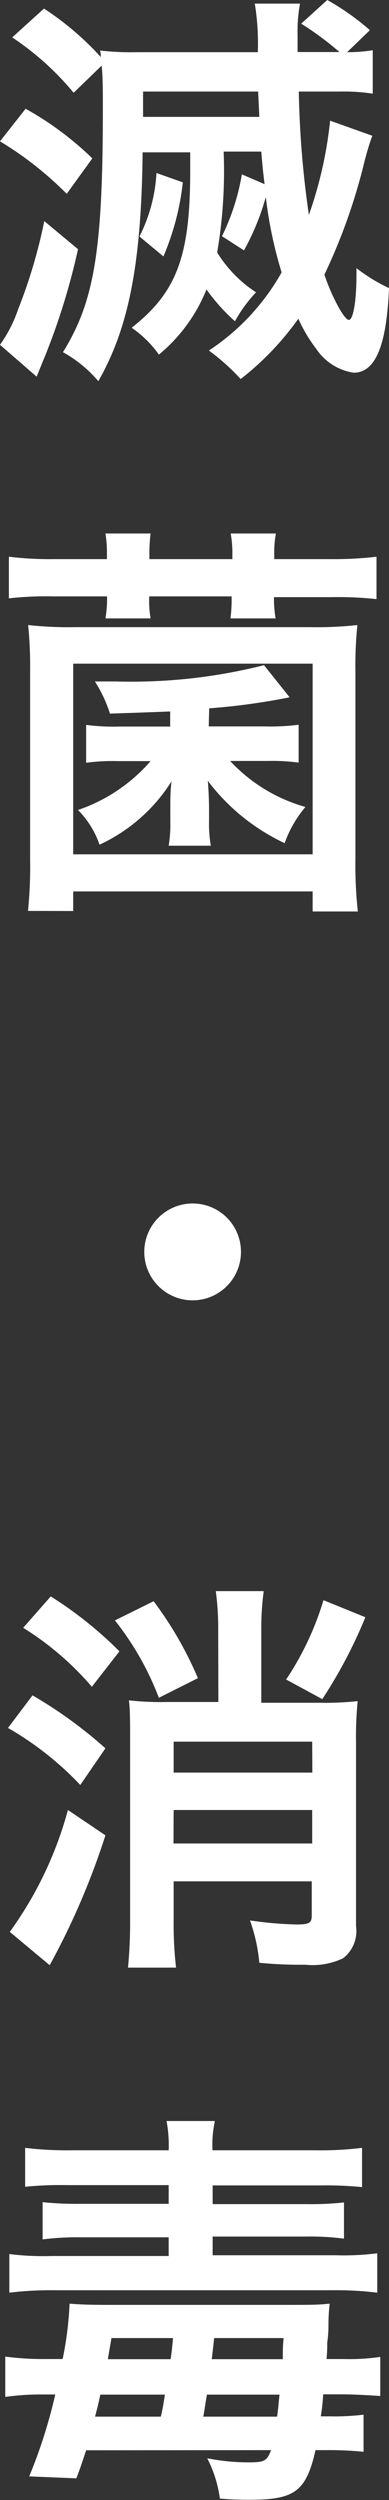
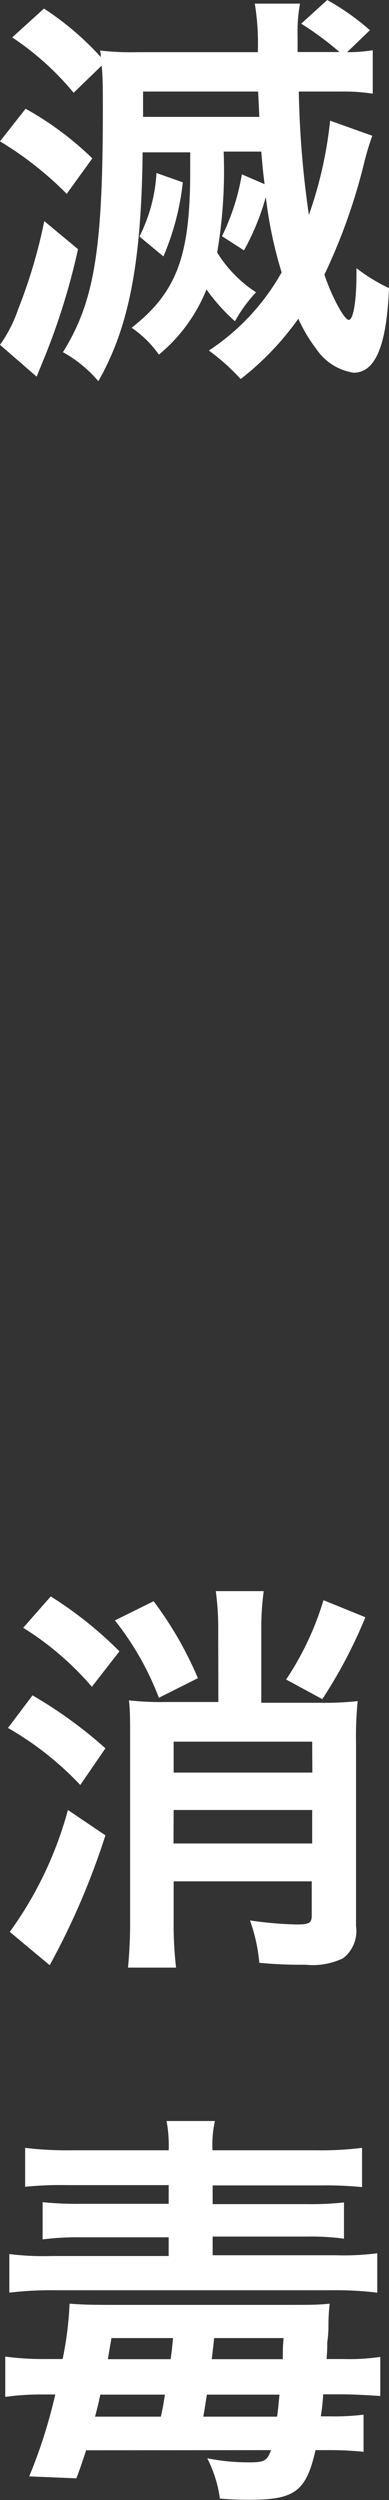
<svg xmlns="http://www.w3.org/2000/svg" viewBox="0 0 25.83 165.75">
  <rect x="0" y="0" width="25.83" height="165.75" fill="#333333" stroke="none" />
  <defs>
    <style>.cls-1{fill:#fff;}</style>
  </defs>
  <title>flow3</title>
  <g id="レイヤー_2" data-name="レイヤー 2">
    <g id="content">
      <path class="cls-1" d="M5.18,16.52a44.59,44.59,0,0,1-2.24,7.21c-.35.84-.4,1-.51,1.24L0,22.86a9.11,9.11,0,0,0,1.21-2.37,34.36,34.36,0,0,0,1.73-5.83ZM1.7,7.21A20.9,20.9,0,0,1,6.13,10.5l-1.7,2.35A22.9,22.9,0,0,0,0,9.37Zm15.87,5c-.11-.86-.14-1.19-.22-2.16H14.85a32.23,32.23,0,0,1-.43,6.69A8.46,8.46,0,0,0,17,19.38a9.48,9.48,0,0,0-1.4,1.92,12.82,12.82,0,0,1-1.89-2.11,10.82,10.82,0,0,1-3.16,4.32,7.1,7.1,0,0,0-1.81-1.78c3-2.35,3.89-4.75,3.89-10.39,0-.59,0-.67,0-1.24H9.47c-.08,7.37-.92,11.63-2.94,15.17a8.44,8.44,0,0,0-2.35-1.92C6.26,20,6.83,16.6,6.83,7.21c0-1.3,0-2.11-.08-2.86L4.89,6.15A18.75,18.75,0,0,0,.81,2.48L2.92.57A19.28,19.28,0,0,1,6.69,3.78c0-.19,0-.27-.05-.43a18.19,18.19,0,0,0,2.48.11h8A16.55,16.55,0,0,0,16.92.24h3a10.24,10.24,0,0,0-.16,2.13c0,.22,0,.4,0,1.08h2.78A20,20,0,0,0,20,1.57L21.73,0a16.48,16.48,0,0,1,2.83,2L23.05,3.46a10.34,10.34,0,0,0,1.7-.13V6.21a12.5,12.5,0,0,0-2.13-.14H19.84a64.42,64.42,0,0,0,.67,8.18A27,27,0,0,0,21.92,8L24.72,9a18.47,18.47,0,0,0-.59,2,38.46,38.46,0,0,1-2.59,7.21c.49,1.46,1.32,3,1.62,3s.51-1.27.51-3v-.43a11.4,11.4,0,0,0,2.16,1.32c-.16,3.86-.92,5.61-2.35,5.61A3.64,3.64,0,0,1,21,23.13a10,10,0,0,1-1.19-2,18.94,18.94,0,0,1-3.83,4,14.18,14.18,0,0,0-2.11-1.89,15,15,0,0,0,4.83-5.18,28.19,28.19,0,0,1-1.05-5A16.36,16.36,0,0,1,16.2,16.6l-1.46-.94a14.91,14.91,0,0,0,1.32-4.1ZM9.26,15.68a10.6,10.6,0,0,0,1.13-4.21l1.75.62A17.26,17.26,0,0,1,10.85,17Zm7.88-9.61H9.5V7.75h7.72Z" />
-       <path class="cls-1" d="M7.1,36.75A7.7,7.7,0,0,0,7,35.37h3a10.1,10.1,0,0,0-.08,1.38v.32h5.51v-.32a7.49,7.49,0,0,0-.11-1.38h3a6.94,6.94,0,0,0-.11,1.38v.32H22a24.3,24.3,0,0,0,3-.16v2.81a23.78,23.78,0,0,0-3-.13H18.19A8,8,0,0,0,18.3,41h-3a9,9,0,0,0,.08-1.3v-.16H9.91A6.6,6.6,0,0,0,10,41H7a7.7,7.7,0,0,0,.11-1.3v-.16H3.59a22.39,22.39,0,0,0-3,.13V36.91a22.8,22.8,0,0,0,3,.16H7.1ZM1.86,60.39A29.7,29.7,0,0,0,2,56.94V44.49a27.73,27.73,0,0,0-.13-3.05A24.58,24.58,0,0,0,5,41.58H20.57a25.07,25.07,0,0,0,3.16-.14,26.33,26.33,0,0,0-.13,3.05V57a28,28,0,0,0,.16,3.43h-3V59.1H4.86v1.3Zm3-3.75h15.9V44H4.86Zm9-8.48h3.7a14.93,14.93,0,0,0,2.27-.11v2.51a13,13,0,0,0-2.05-.11H15.28a10.83,10.83,0,0,0,5,3.05,7.76,7.76,0,0,0-1.38,2.4,13.68,13.68,0,0,1-5.1-4.13c.05.65.08,1.27.08,1.84v.84A8.32,8.32,0,0,0,14,56.07H11.2a8.68,8.68,0,0,0,.11-1.62v-.84c0-.7,0-1.13.08-1.81A11.2,11.2,0,0,1,6.61,56,6.12,6.12,0,0,0,5.18,53.7,11.1,11.1,0,0,0,10,50.46H7.8a13,13,0,0,0-2.08.11V48.06a14.11,14.11,0,0,0,2.21.11h3.37v-1c-1.35.05-2.08.08-4,.14a8.78,8.78,0,0,0-1-2.13c.62,0,1.11,0,1.4,0a35.89,35.89,0,0,0,9.83-1.08l1.7,2.13a43.19,43.19,0,0,1-5.34.73Z" />
-       <path class="cls-1" d="M16,83a3.21,3.21,0,1,1-3.21-3.21A3.2,3.2,0,0,1,16,83Z" />
      <path class="cls-1" d="M2.16,112.4A29.38,29.38,0,0,1,7,115.91l-1.67,2.43a20.88,20.88,0,0,0-4.8-3.78ZM7,121.68a49,49,0,0,1-3.7,8.61L.65,128.08A24.75,24.75,0,0,0,4.51,120ZM3.37,105.84a26,26,0,0,1,4.56,3.64L6.1,111.83a19.68,19.68,0,0,0-4.56-3.91Zm6.83.32a24.16,24.16,0,0,1,2.94,5.1l-2.59,1.3a19.27,19.27,0,0,0-2.92-5.13Zm4.29,2a18.71,18.71,0,0,0-.16-2.67h3.18a18.58,18.58,0,0,0-.16,2.65v4.75h3.89a19.43,19.43,0,0,0,2.51-.11,24.22,24.22,0,0,0-.11,2.78V127.7a2.28,2.28,0,0,1-.86,2.13,4.69,4.69,0,0,1-2.48.43c-.84,0-1.67,0-3.08-.13a11.46,11.46,0,0,0-.62-2.81,24.25,24.25,0,0,0,3.1.27c.86,0,1-.11,1-.62v-2.24H11.53v2.56a25.33,25.33,0,0,0,.16,3.16H8.5a31.27,31.27,0,0,0,.14-3.13v-12c0-1.19,0-2-.08-2.59a18.9,18.9,0,0,0,2.51.11H14.5Zm6.24,7.31H11.53v2.05h9.21Zm-9.21,6.75h9.21V120H11.53Zm12.74-15a31.82,31.82,0,0,1-2.86,5.43L19,111.35a19.68,19.68,0,0,0,2.48-5.26Z" />
      <path class="cls-1" d="M5.72,162.45c-.22.65-.3.94-.65,1.86l-3.13-.13a33.87,33.87,0,0,0,1.73-5.43H2.86a17.31,17.31,0,0,0-2.51.16v-2.67a19.91,19.91,0,0,0,2.81.16h1a22.84,22.84,0,0,0,.46-3.67c.67.05,1.21.08,2.7.08H19c1.62,0,2.11,0,2.89-.08a12.24,12.24,0,0,0-.08,1.48c0,.14,0,.51-.08,1.08,0,.24,0,.65-.05,1.11h1.11a14.08,14.08,0,0,0,2.46-.14v2.59c-.78-.05-1.73-.11-2.65-.11H21.46a13.15,13.15,0,0,1-.16,1.46h.57a16.08,16.08,0,0,0,2.27-.11v2.46a21.87,21.87,0,0,0-2.46-.11h-.73c-.62,2.73-1.38,3.29-4.35,3.29-.41,0-1.11,0-2-.08a8.2,8.2,0,0,0-.84-2.67,14,14,0,0,0,2.81.27c1,0,1.16-.11,1.43-.81Zm5.48-19.89a8.79,8.79,0,0,0-.14-1.94h3.21a7.25,7.25,0,0,0-.16,1.94h6.83a22,22,0,0,0,3.1-.16V145a24.79,24.79,0,0,0-2.78-.11H14.12v1.24h6.21a20.93,20.93,0,0,0,2.51-.11v2.4a17.09,17.09,0,0,0-2.51-.14H14.12v1.24H22.3a17.63,17.63,0,0,0,2.75-.13V152a22.38,22.38,0,0,0-3-.16H3.62a23,23,0,0,0-3,.16v-2.56a18,18,0,0,0,2.81.13H11.2v-1.24H5.37a17.92,17.92,0,0,0-2.54.14V146a22,22,0,0,0,2.54.11H11.2v-1.24H4.48a23.55,23.55,0,0,0-2.81.11V142.4a23.24,23.24,0,0,0,3.13.16Zm-4.54,16.2c-.13.62-.13.62-.35,1.46h4.37c.11-.49.14-.62.27-1.46Zm4.67-2.35c.08-.57.08-.57.16-1.4H7.4l-.24,1.4Zm7.07,3.81c.08-.57.08-.7.16-1.46H13.74c-.11.62-.11.73-.24,1.46Zm.38-3.81c0-.81,0-.81.05-1.4H14.22c-.11,1-.11,1-.16,1.4Z" />
    </g>
  </g>
</svg>